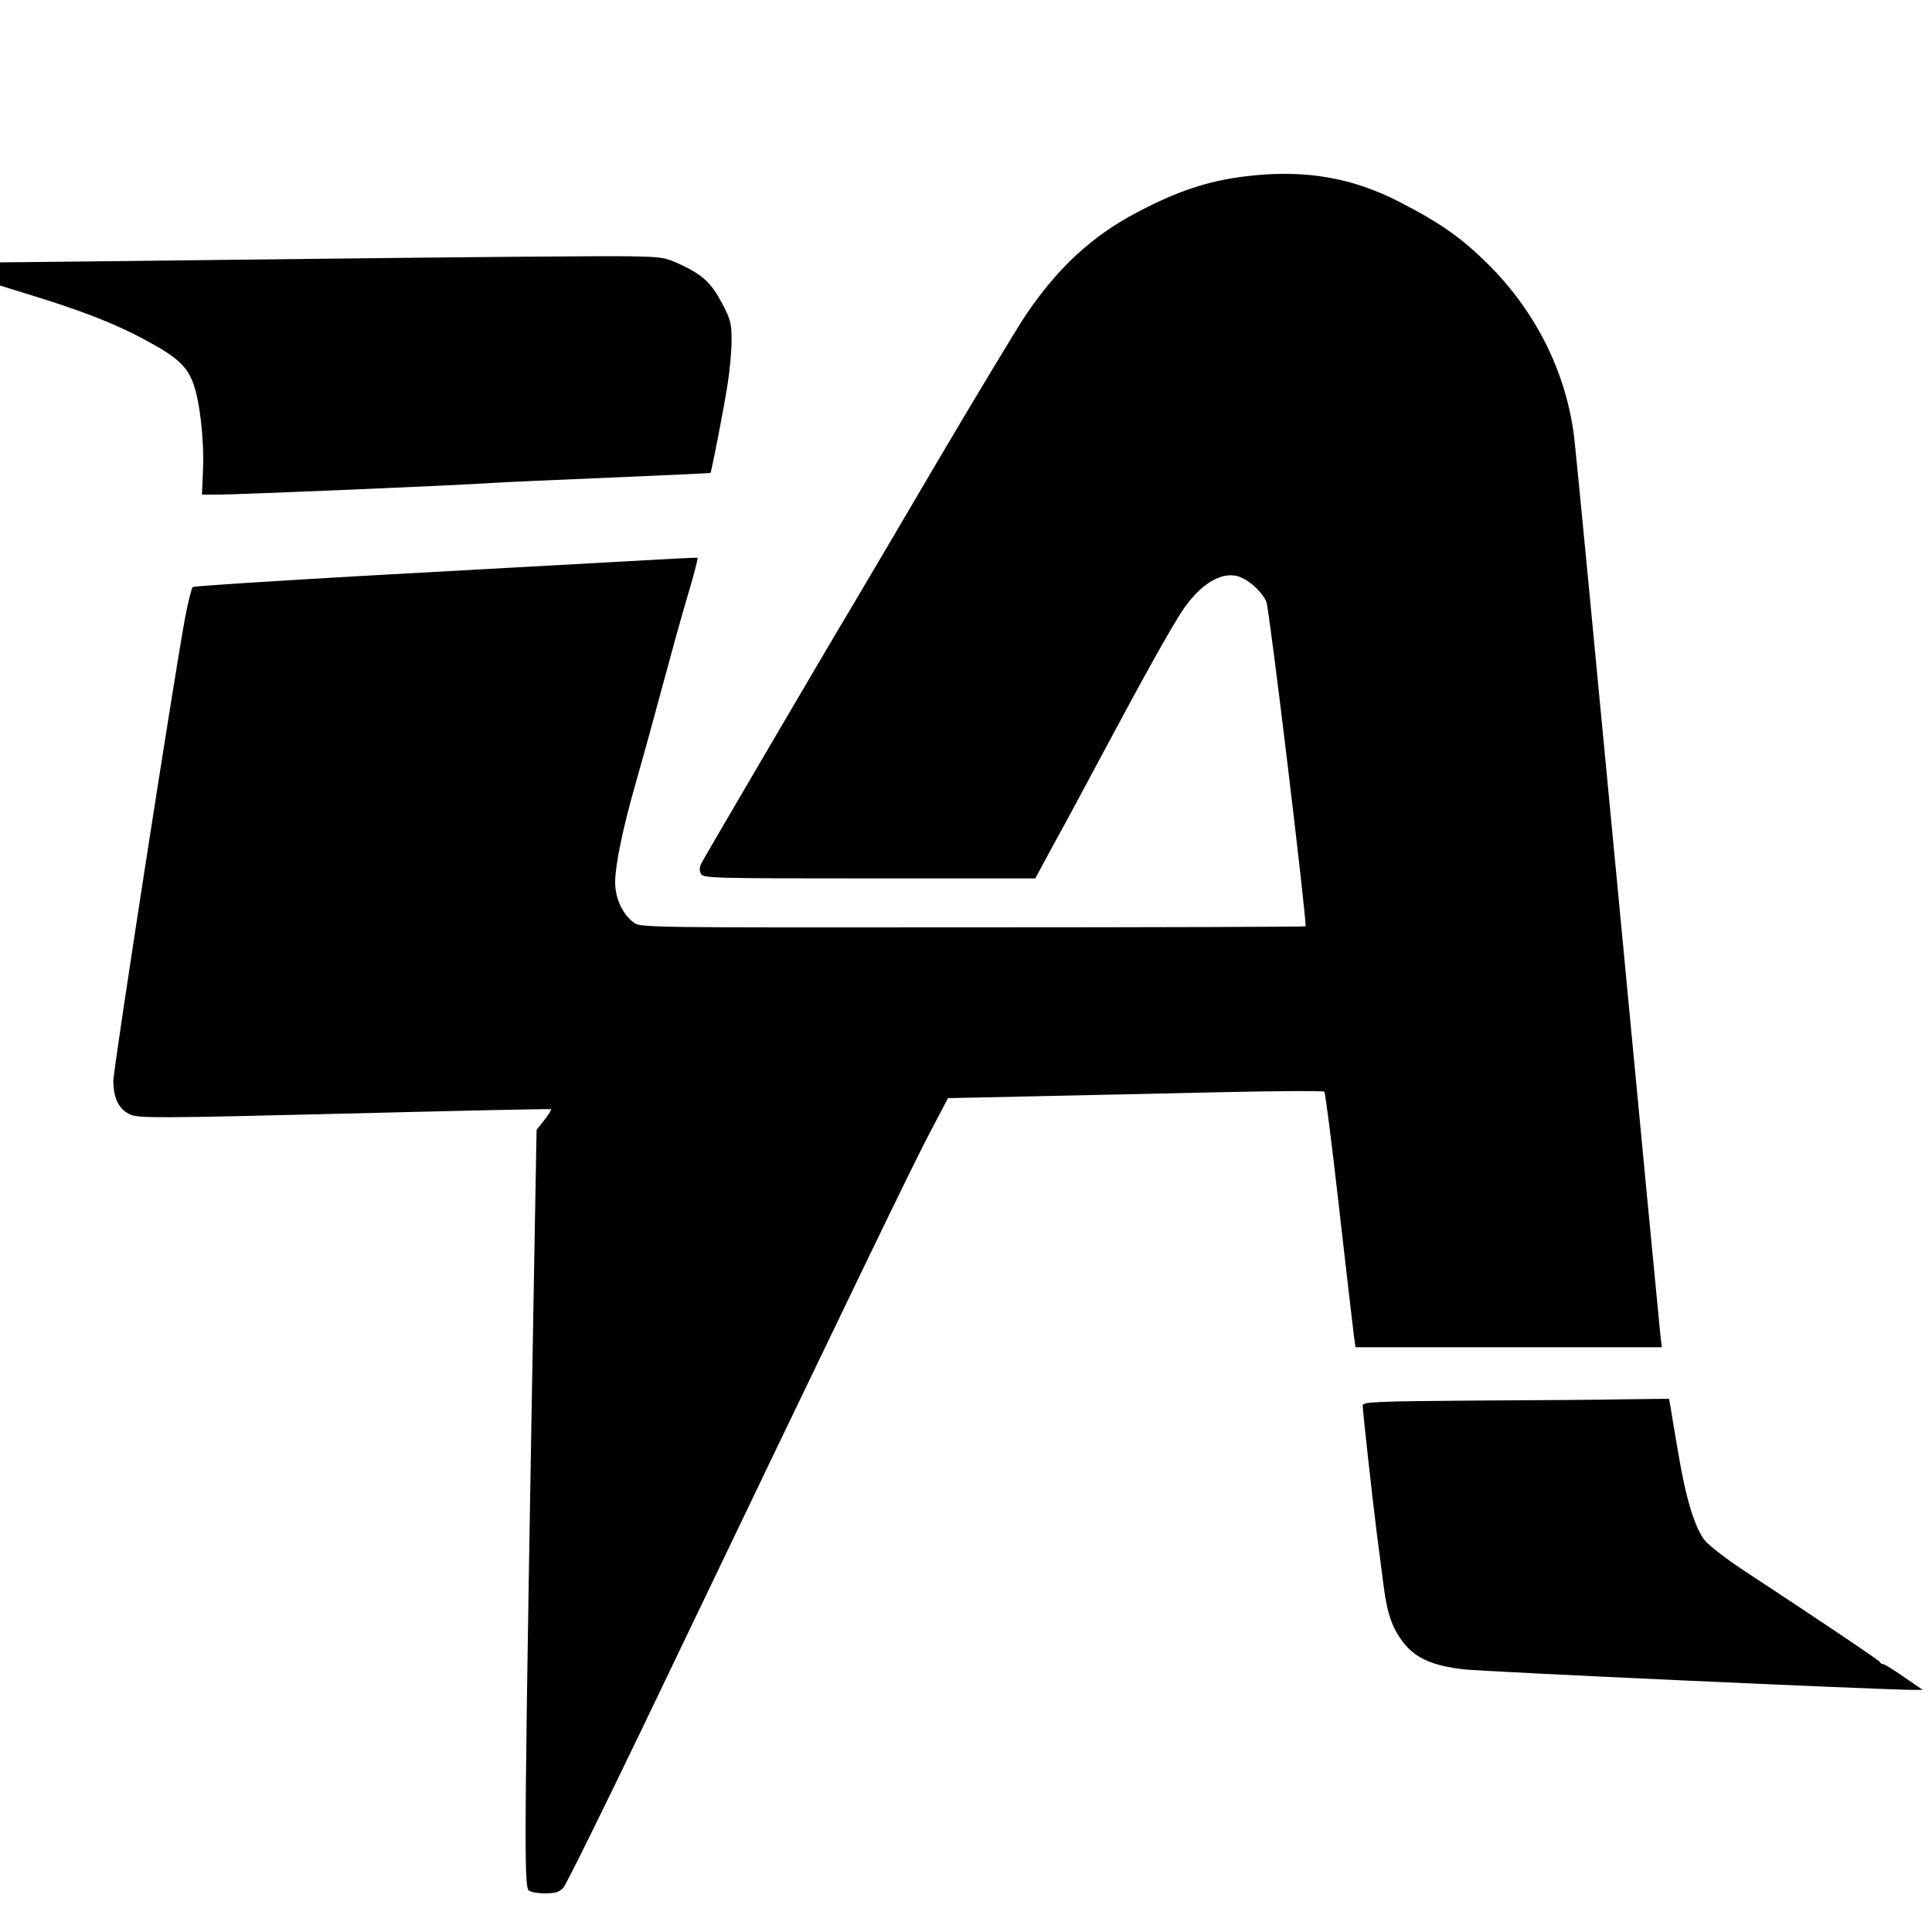
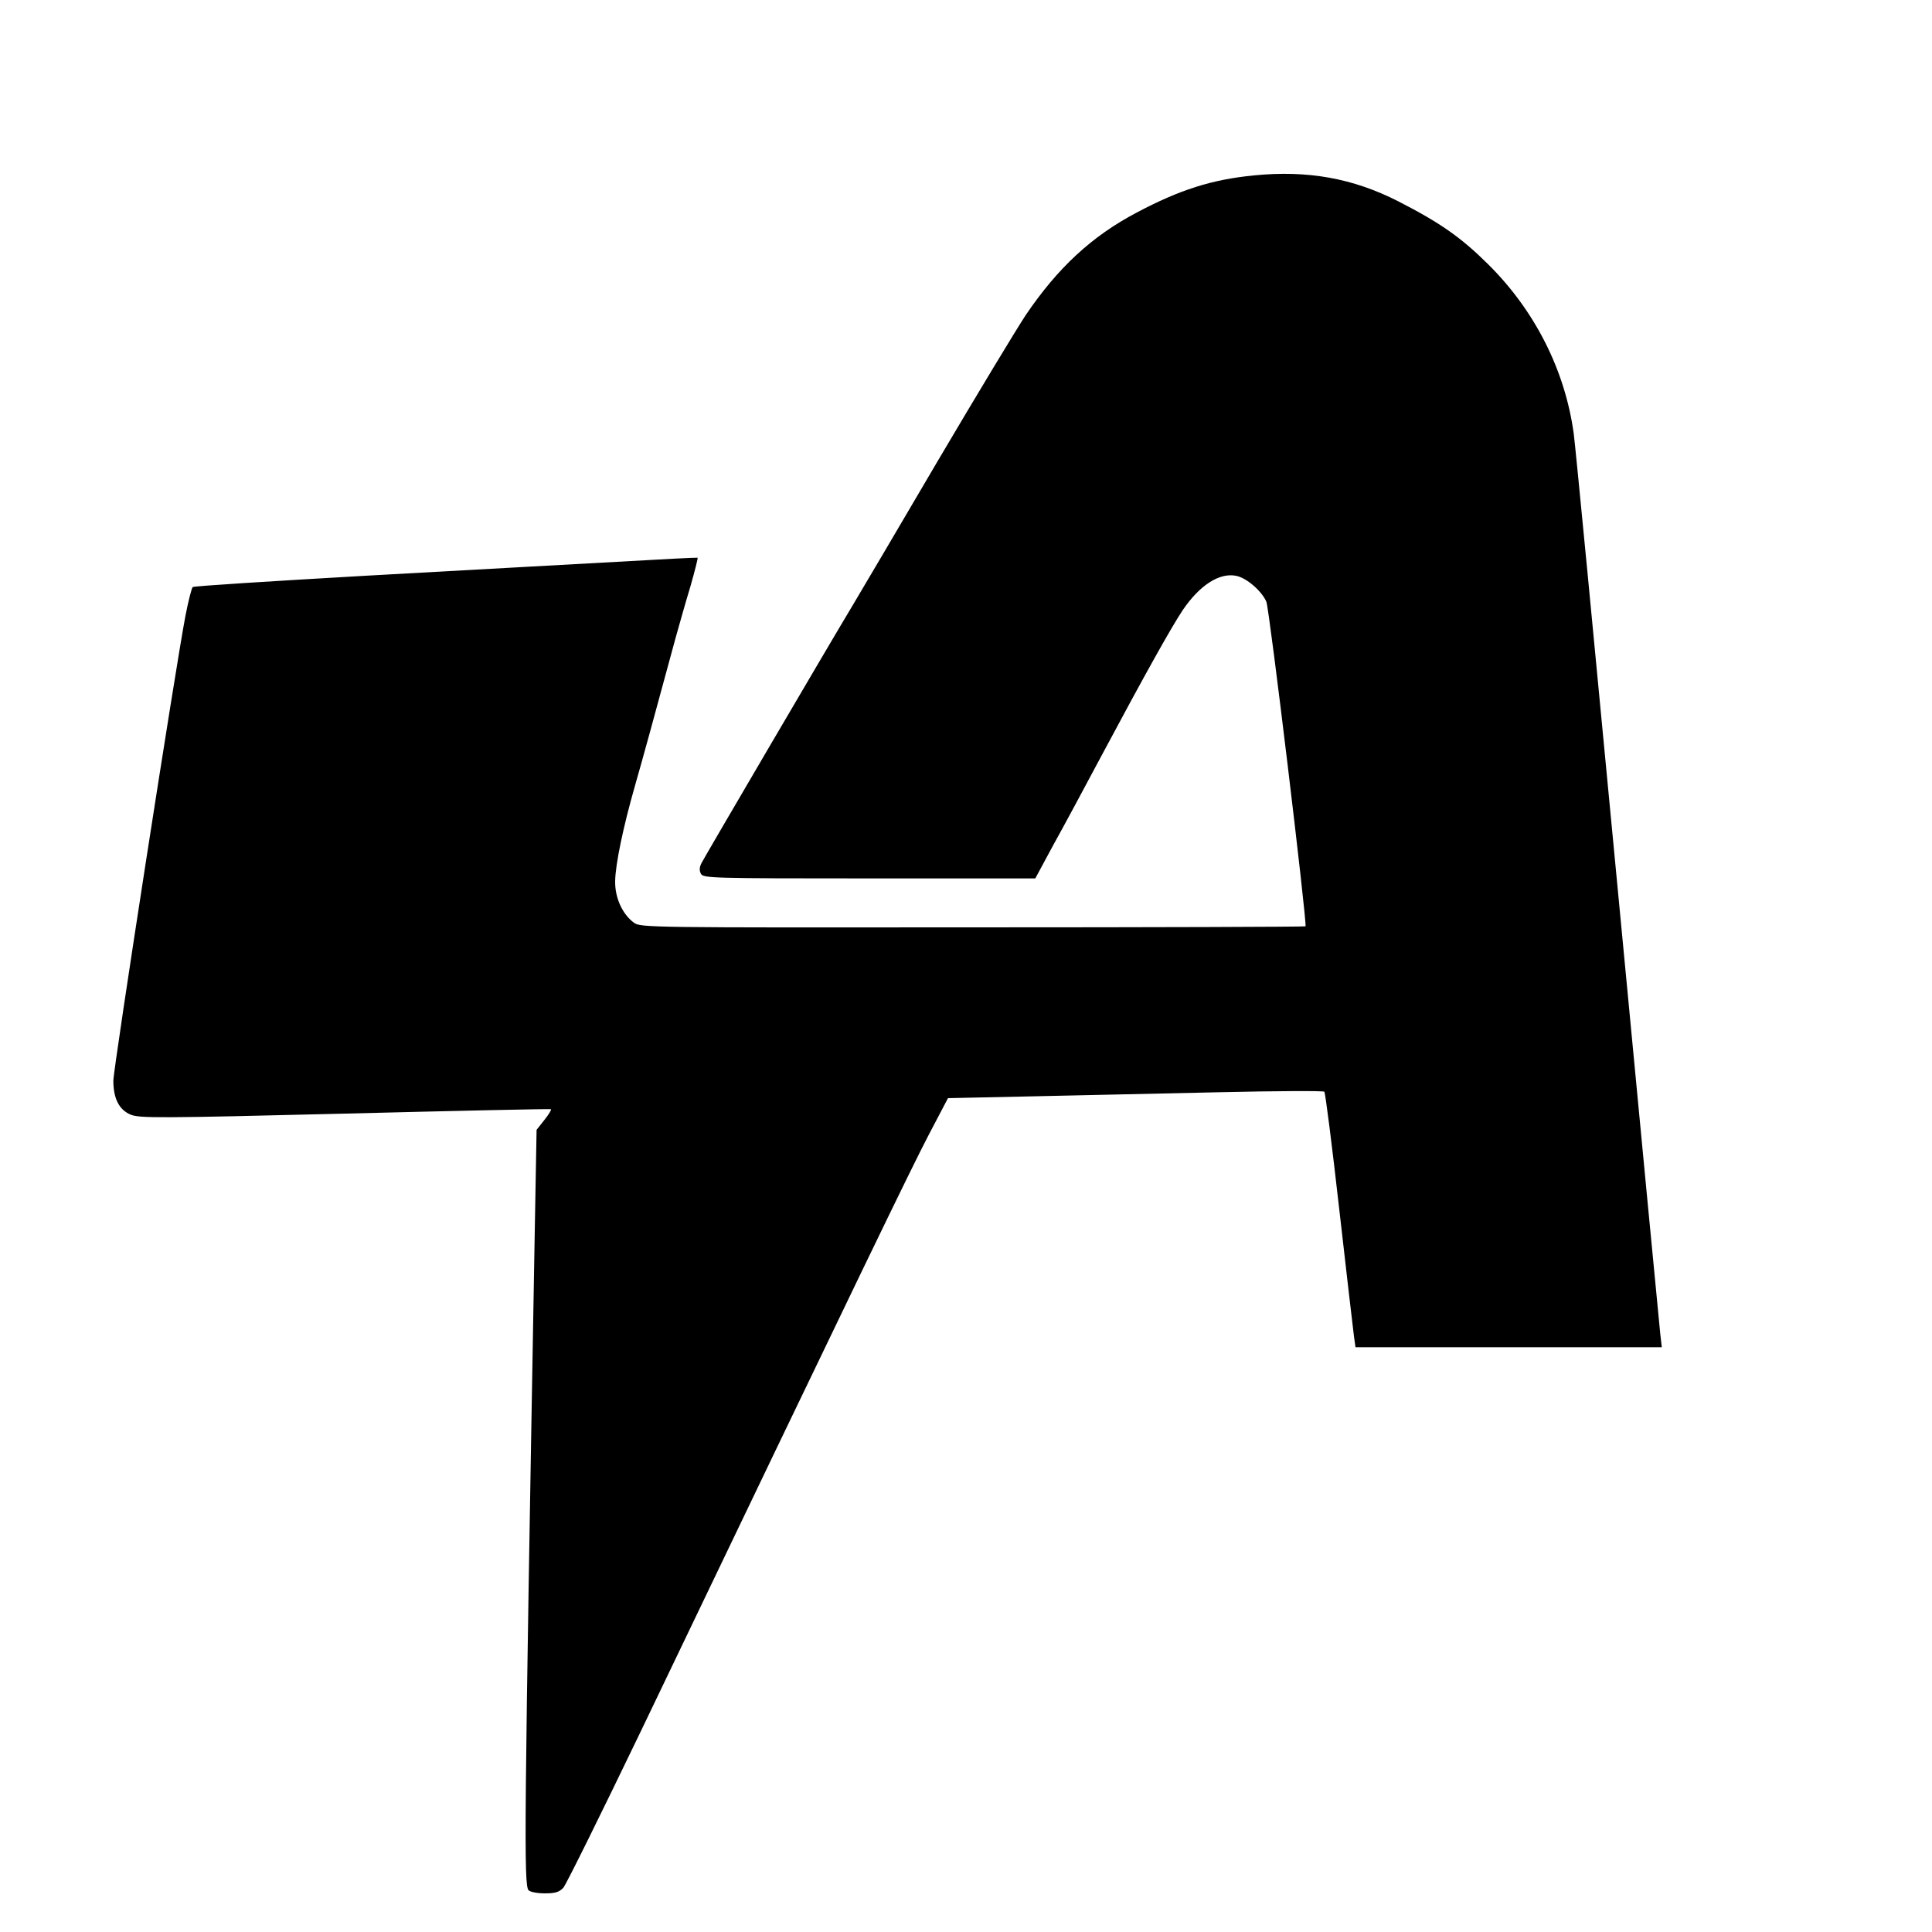
<svg xmlns="http://www.w3.org/2000/svg" viewBox="3500 3500 7500 7500">
  <g transform="translate(0,14400) scale(1,-1)">
    <path d="M8367 10219 c-163 -16 -288 -56 -454 -144 -175 -92 -307 -215 -431 -398 -37 -56 -191 -311 -342 -567 -150 -256 -299 -508 -330 -560 -88 -146 -572 -972 -586 -999 -9 -17 -10 -30 -3 -43 9 -17 40 -18 654 -18 l644 0 69 128 c39 70 124 228 190 352 165 309 269 495 313 561 65 96 141 146 206 134 41 -7 101 -59 119 -101 12 -29 159 -1252 152 -1260 -2 -2 -584 -4 -1293 -4 -1253 -1 -1289 -1 -1314 18 -45 33 -74 97 -73 161 1 66 31 210 77 371 29 101 70 250 158 575 14 50 39 139 57 198 17 60 30 110 28 112 -2 1 -142 -6 -313 -16 -170 -9 -609 -34 -975 -54 -366 -21 -668 -40 -672 -44 -4 -4 -17 -54 -28 -111 -37 -191 -280 -1758 -280 -1805 0 -69 22 -113 67 -132 35 -14 106 -14 833 4 437 11 797 19 799 17 2 -2 -9 -21 -26 -42 l-30 -38 -7 -389 c-41 -2324 -43 -2544 -24 -2563 7 -7 35 -12 63 -12 41 0 56 5 72 22 11 13 146 286 301 608 852 1777 1051 2188 1118 2316 l74 141 327 7 c181 4 508 11 728 16 219 5 402 6 406 2 4 -4 30 -209 58 -457 28 -247 54 -469 57 -492 l6 -43 595 0 594 0 -6 53 c-3 28 -78 810 -166 1736 -88 926 -164 1718 -170 1759 -34 246 -151 477 -333 657 -104 103 -185 160 -347 243 -176 90 -353 122 -562 101z" fill="hsl(217, 91%, 50%)" />
-     <path d="M4700 9895 c-608 -7 -1184 -14 -1280 -14 l-175 -2 65 -25 c36 -14 161 -54 279 -90 224 -68 356 -119 481 -187 115 -62 155 -98 179 -162 27 -72 44 -222 39 -341 l-4 -94 66 0 c74 0 932 36 1055 45 44 3 253 12 465 21 212 9 386 17 388 18 4 5 49 235 66 341 9 56 16 134 16 174 0 65 -4 81 -36 142 -43 81 -75 111 -162 152 -60 28 -73 30 -200 32 -76 2 -634 -3 -1242 -10z" fill="hsl(217, 91%, 50%)" />
-     <path d="M9218 5463 c-377 -3 -428 -5 -428 -19 0 -23 38 -363 55 -499 9 -66 20 -156 26 -200 14 -110 34 -167 79 -224 46 -58 111 -87 229 -101 65 -9 1631 -80 1745 -80 l40 0 -73 50 c-40 28 -76 50 -81 50 -5 0 -10 3 -12 8 -3 6 -199 139 -531 357 -64 42 -131 94 -148 114 -39 48 -74 161 -104 340 -14 80 -27 161 -30 179 l-6 32 -167 -2 c-92 -2 -359 -4 -594 -5z" fill="hsl(217, 91%, 50%)" />
  </g>
</svg>